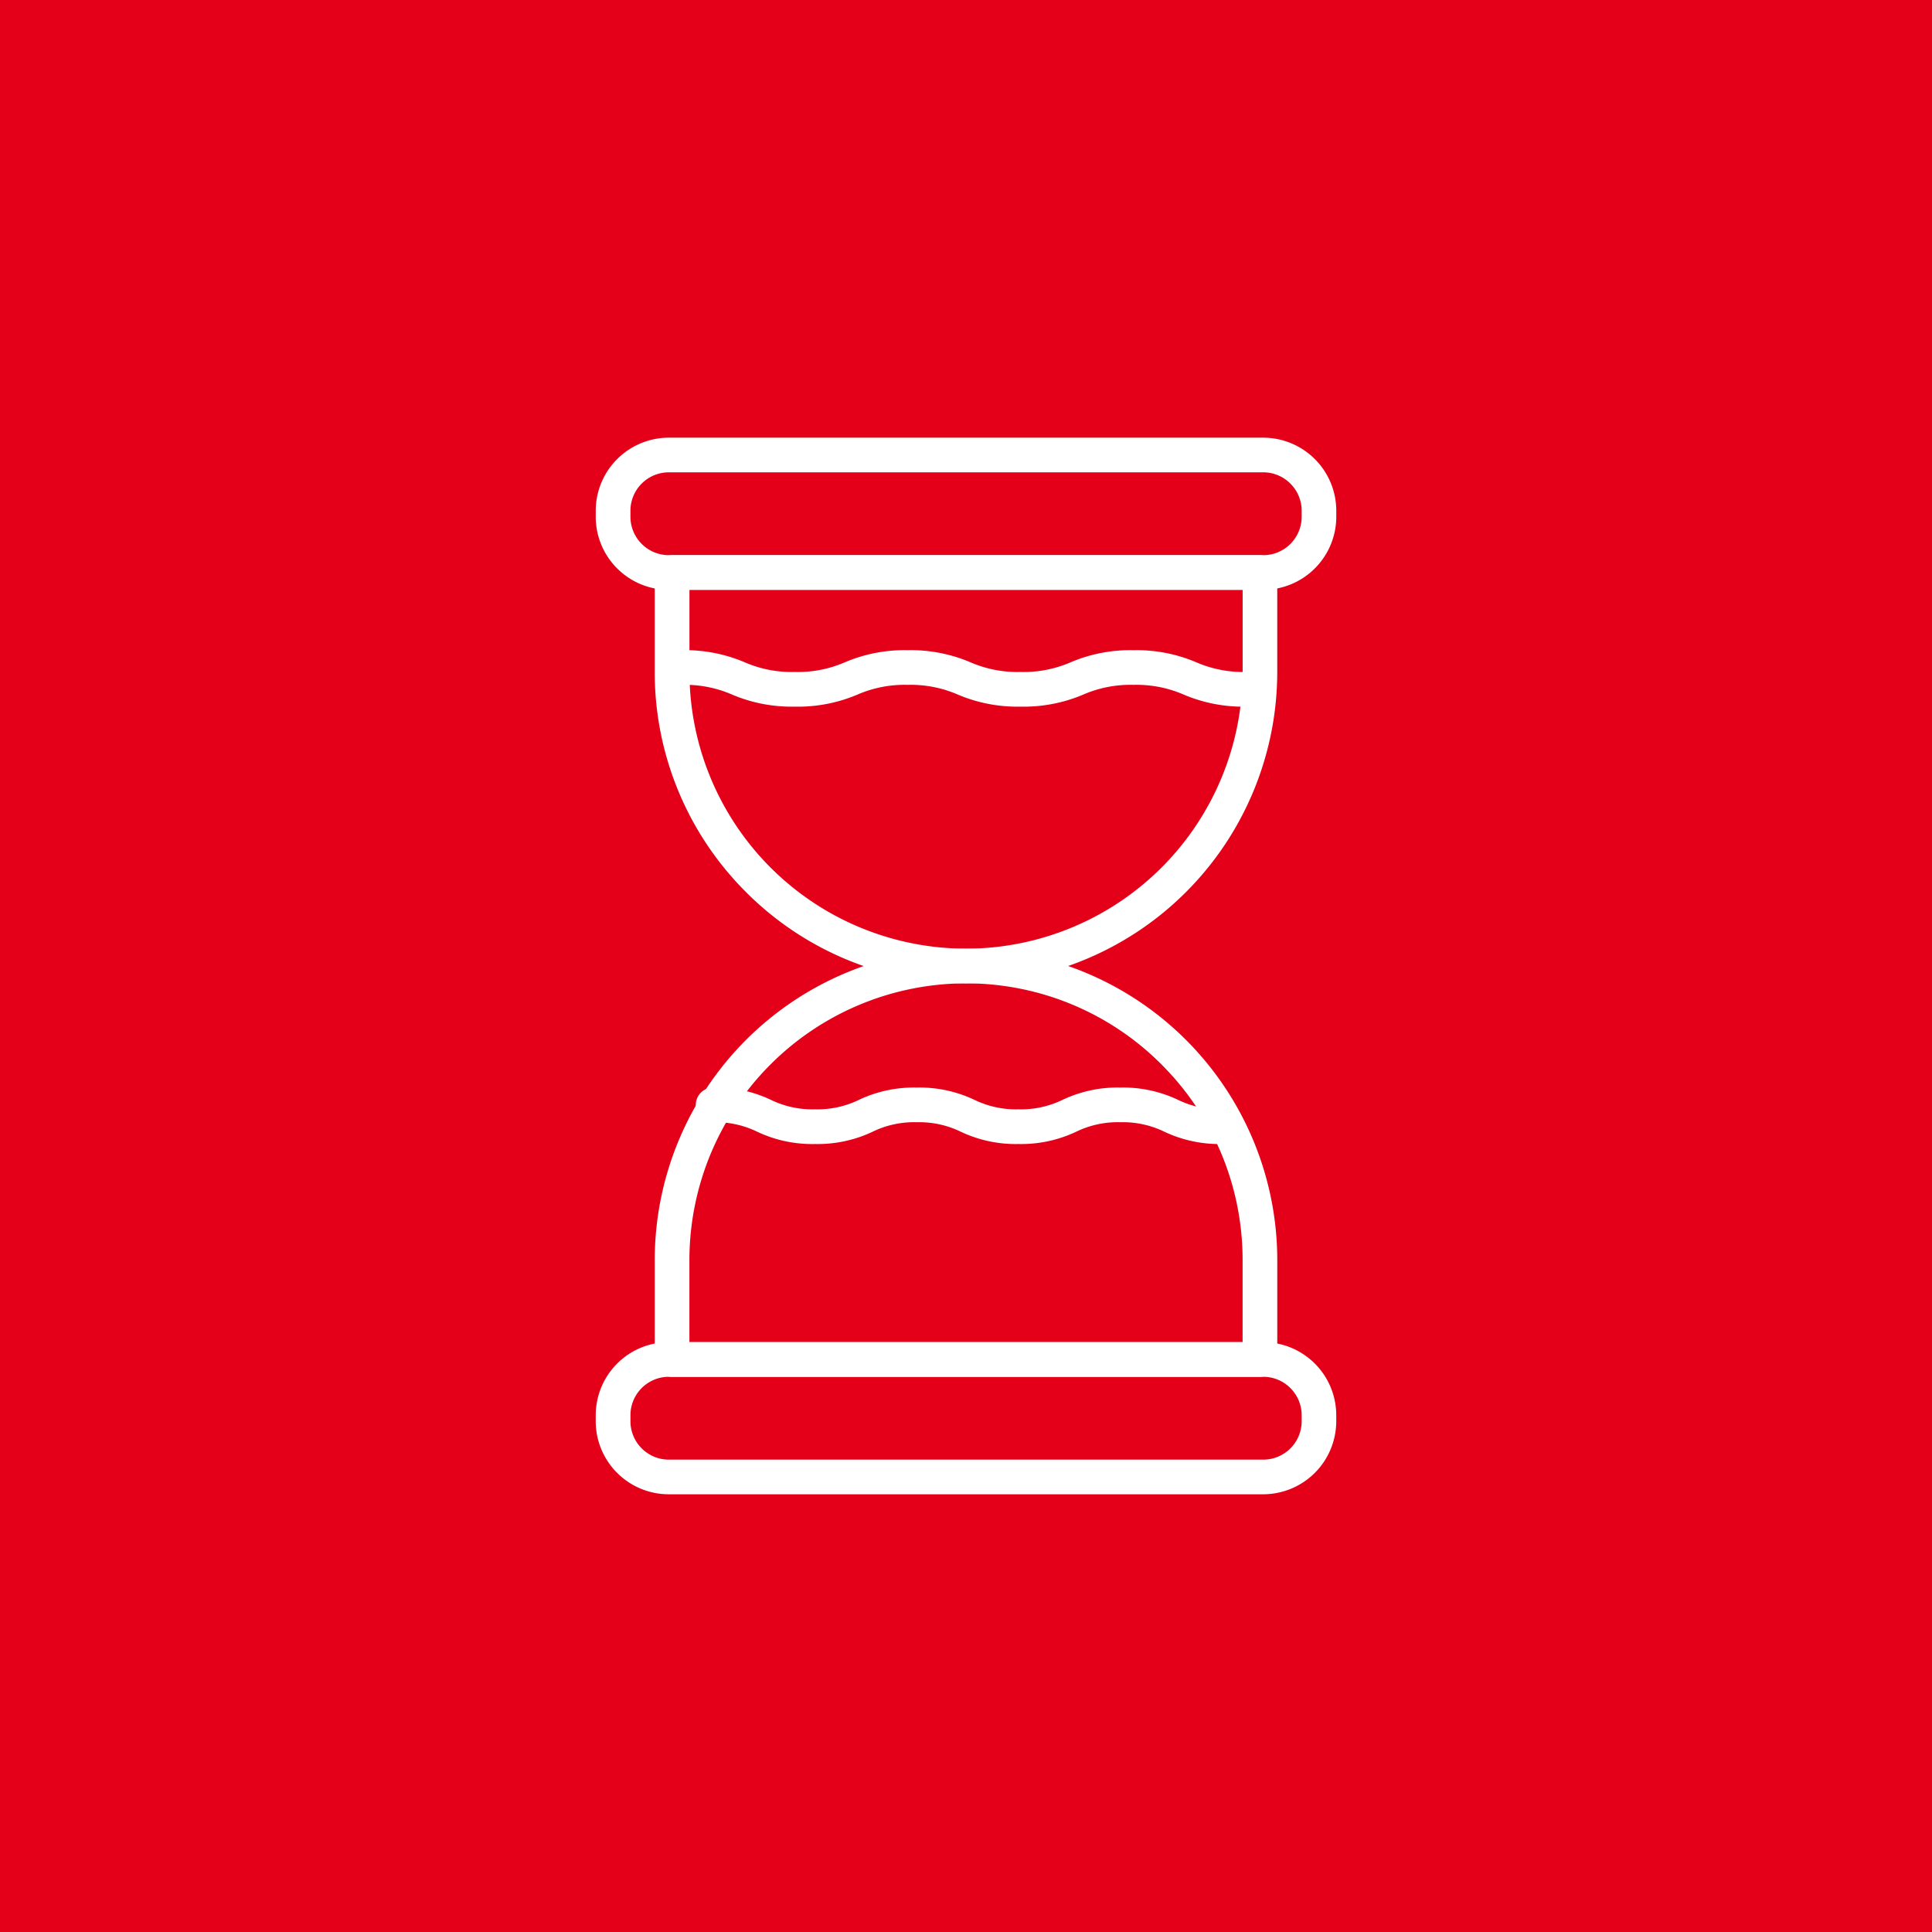
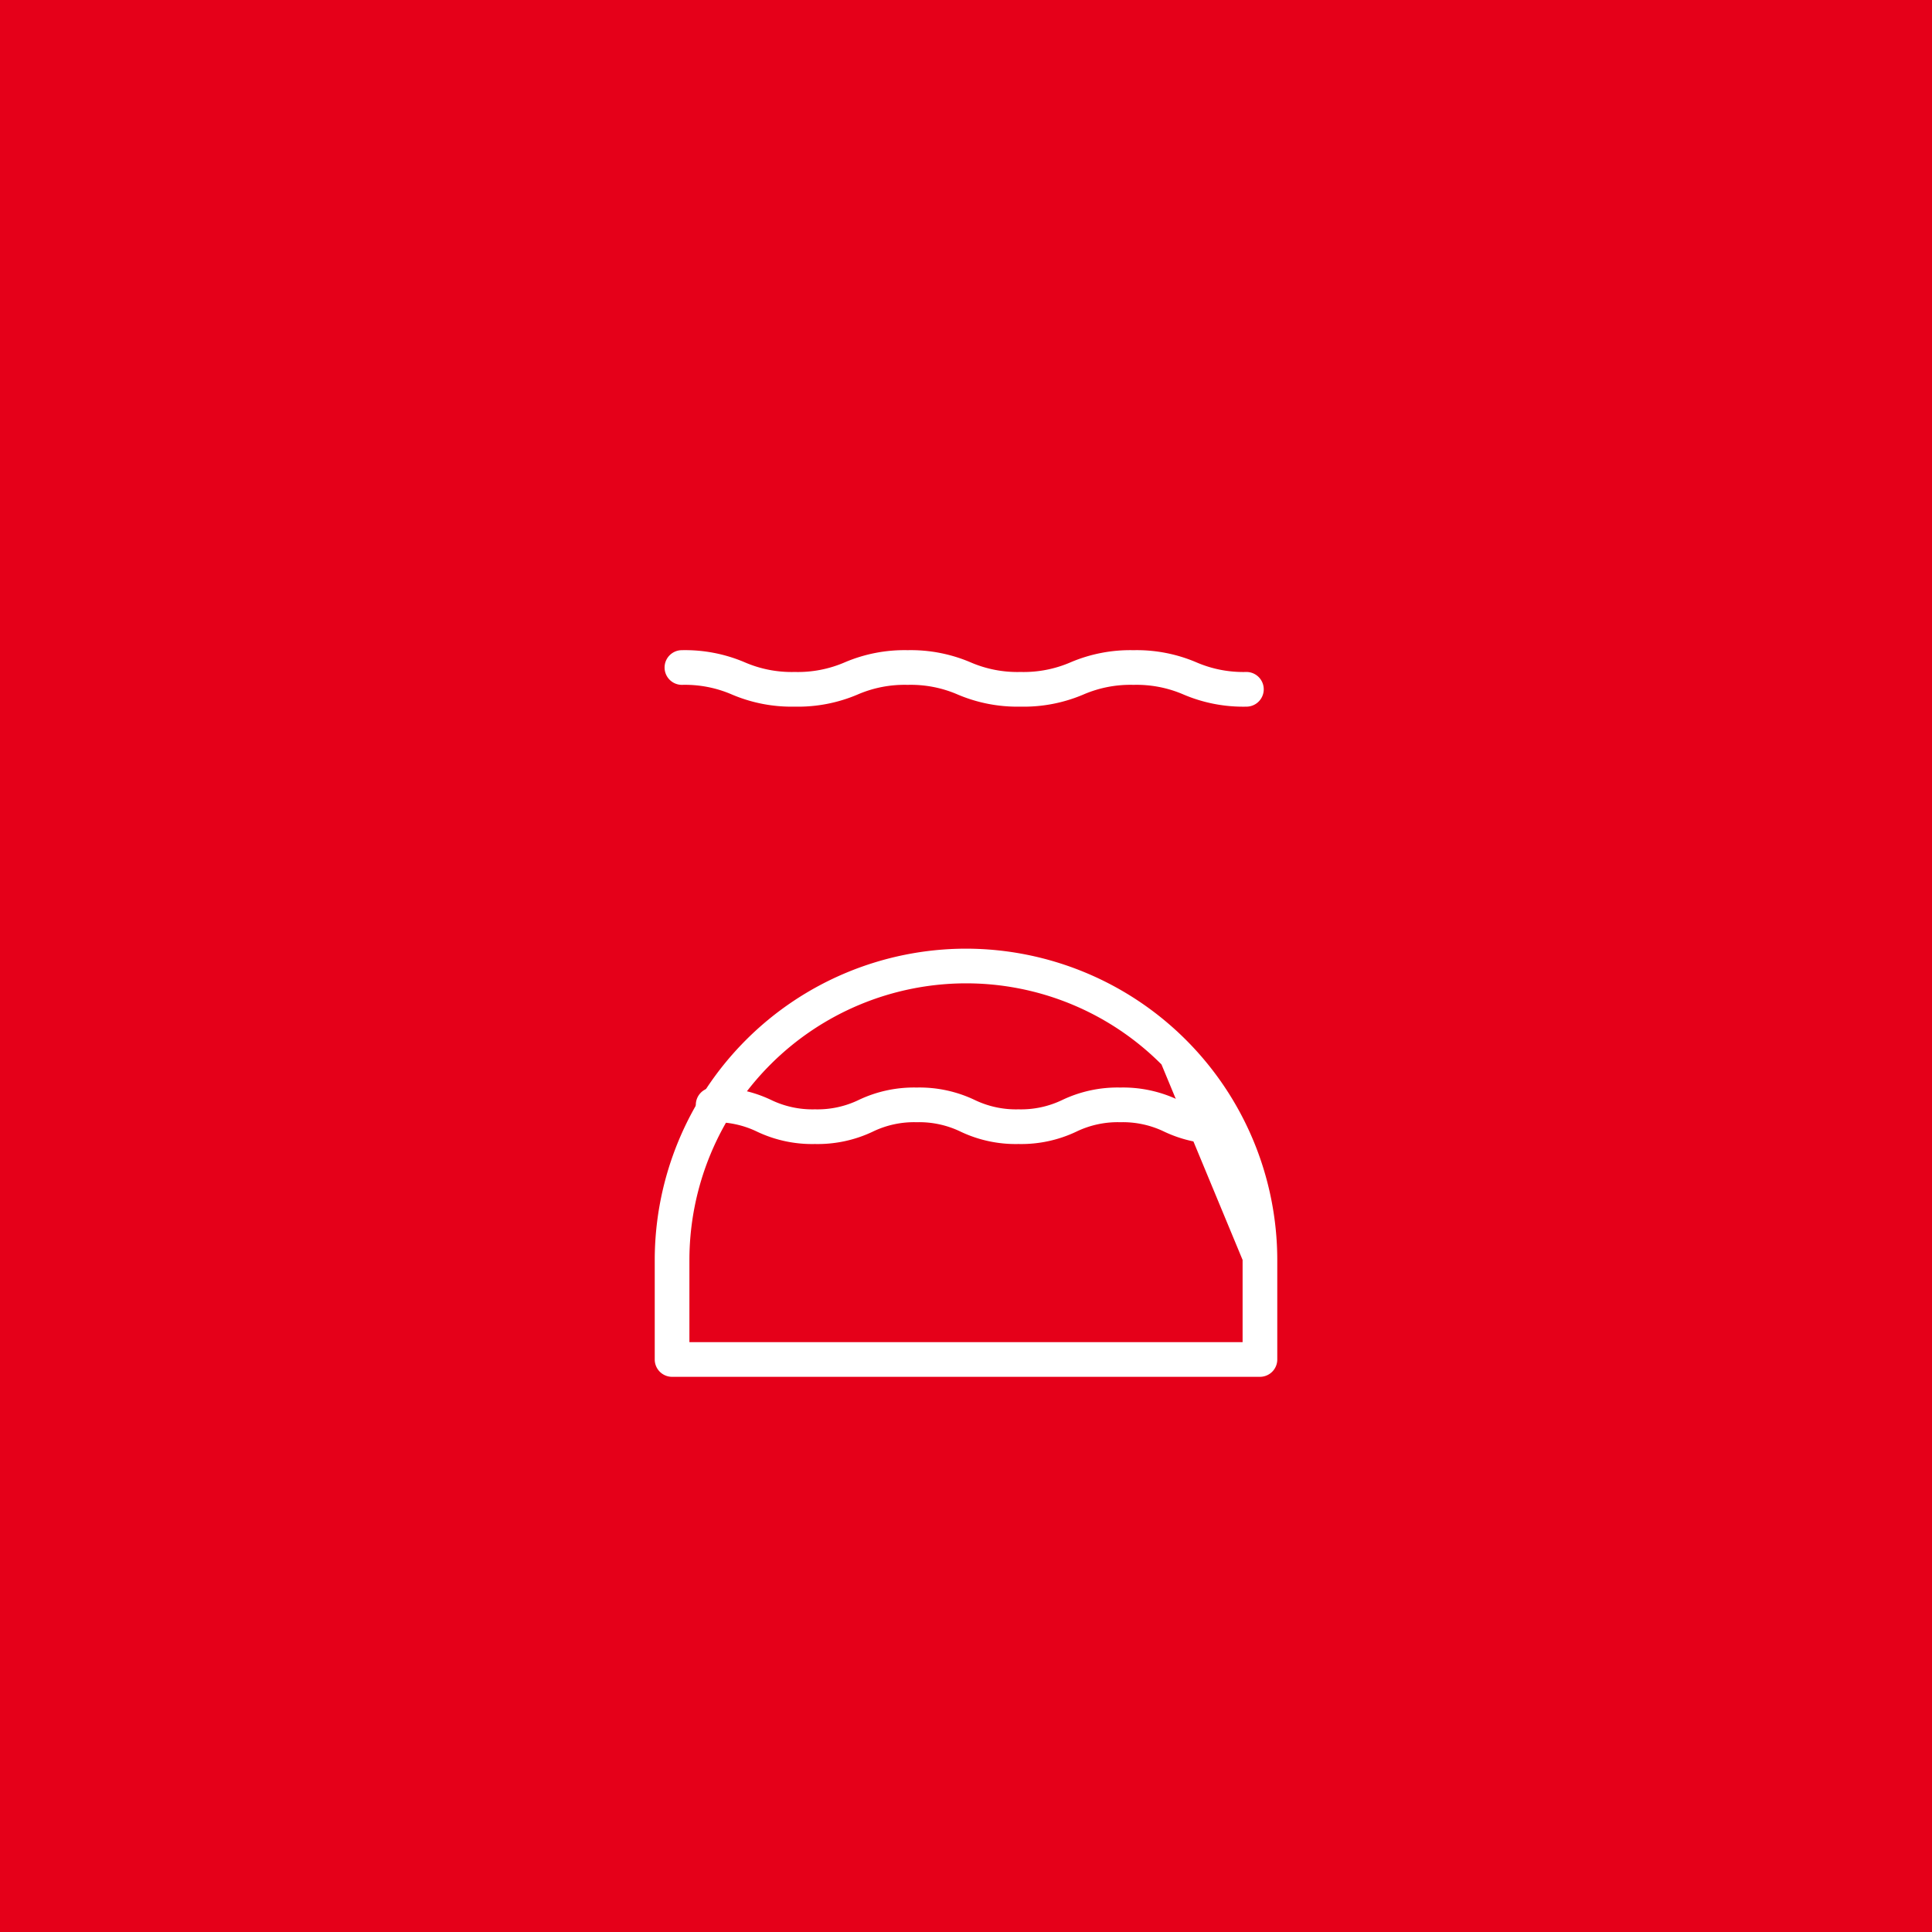
<svg xmlns="http://www.w3.org/2000/svg" height="164" viewBox="0 0 164 164" width="164">
  <clipPath id="a">
    <path d="m0 0h62.865v90h-62.865z" />
  </clipPath>
  <path d="m0 0h164v164h-164z" fill="#e50019" />
  <g clip-path="url(#a)" fill="#fff" transform="translate(50.567 37)">
-     <path d="m-563.5 495.1a6.182 6.182 0 0 1 -1.818-4.384v-.513a6.209 6.209 0 0 1 6.2-6.2h50.462a6.208 6.208 0 0 1 6.2 6.2v.513a6.208 6.208 0 0 1 -6.2 6.2h-50.461a6.182 6.182 0 0 1 -4.383-1.816zm57.147-7.2a3.25 3.25 0 0 0 -2.3-.956h-50.462a3.262 3.262 0 0 0 -3.258 3.259v.513a3.264 3.264 0 0 0 3.259 3.26h50.461a3.263 3.263 0 0 0 3.259-3.26v-.513a3.248 3.248 0 0 0 -.96-2.303z" transform="translate(565.321 -483.85)" />
-     <path d="m-552.467 522.766a26.341 26.341 0 0 1 -7.748-18.676v-8.449a1.472 1.472 0 0 1 1.472-1.472h49.9a1.469 1.469 0 0 1 1.041.432 1.471 1.471 0 0 1 .431 1.04v8.449a26.451 26.451 0 0 1 -26.423 26.423 26.335 26.335 0 0 1 -18.673-7.747zm-4.8-25.653v6.977a23.508 23.508 0 0 0 23.479 23.48 23.506 23.506 0 0 0 23.479-23.48v-6.977z" transform="translate(565.225 -484.041)" />
-     <path d="m-563.5 573.349a6.183 6.183 0 0 1 -1.819-4.384v-.513a6.208 6.208 0 0 1 6.2-6.2h50.461a6.209 6.209 0 0 1 6.2 6.2v.513a6.209 6.209 0 0 1 -6.2 6.2h-50.461a6.18 6.18 0 0 1 -4.381-1.816zm57.147-7.2a3.252 3.252 0 0 0 -2.3-.956h-50.461a3.263 3.263 0 0 0 -3.258 3.259v.513a3.263 3.263 0 0 0 3.258 3.26h50.461a3.263 3.263 0 0 0 3.259-3.26v-.513a3.252 3.252 0 0 0 -.96-2.304z" transform="translate(565.321 -485.322)" />
-     <path d="m-559.783 564.123a1.471 1.471 0 0 1 -.431-1.041v-8.45a26.451 26.451 0 0 1 26.422-26.422 26.452 26.452 0 0 1 26.423 26.422v8.45a1.466 1.466 0 0 1 -.431 1.041 1.472 1.472 0 0 1 -1.04.431h-49.9a1.471 1.471 0 0 1 -1.043-.431zm42.585-26.085a23.406 23.406 0 0 0 -16.594-6.885 23.506 23.506 0 0 0 -23.479 23.479v6.978h46.958v-6.978a23.406 23.406 0 0 0 -6.887-16.594z" transform="translate(565.225 -484.681)" />
+     <path d="m-559.783 564.123a1.471 1.471 0 0 1 -.431-1.041v-8.45a26.451 26.451 0 0 1 26.422-26.422 26.452 26.452 0 0 1 26.423 26.422v8.45a1.466 1.466 0 0 1 -.431 1.041 1.472 1.472 0 0 1 -1.04.431h-49.9a1.471 1.471 0 0 1 -1.043-.431zm42.585-26.085a23.406 23.406 0 0 0 -16.594-6.885 23.506 23.506 0 0 0 -23.479 23.479v6.978h46.958v-6.978z" transform="translate(565.225 -484.681)" />
    <path d="m-558.931 504.9a1.471 1.471 0 0 1 -.431-1.041 1.471 1.471 0 0 1 1.472-1.472 12.92 12.92 0 0 1 5.32 1.024 10.02 10.02 0 0 0 4.259.826 10.016 10.016 0 0 0 4.262-.826 12.927 12.927 0 0 1 5.322-1.024 12.934 12.934 0 0 1 5.319 1.023 10 10 0 0 0 4.26.827 10.039 10.039 0 0 0 4.264-.826 12.92 12.92 0 0 1 5.324-1.023 12.9 12.9 0 0 1 5.323 1.023 10.036 10.036 0 0 0 4.263.826 1.471 1.471 0 0 1 1.472 1.472 1.472 1.472 0 0 1 -1.472 1.472 12.916 12.916 0 0 1 -5.323-1.024 10.022 10.022 0 0 0 -4.263-.826 10.038 10.038 0 0 0 -4.264.826 12.92 12.92 0 0 1 -5.324 1.023 12.923 12.923 0 0 1 -5.32-1.023 10 10 0 0 0 -4.259-.826 10.032 10.032 0 0 0 -4.262.826 12.91 12.91 0 0 1 -5.322 1.023 12.923 12.923 0 0 1 -5.32-1.023 10 10 0 0 0 -4.259-.826 1.467 1.467 0 0 1 -1.041-.431z" transform="translate(565.209 -484.196)" />
    <path d="m-556.229 542.737a1.471 1.471 0 0 1 -.431-1.041 1.472 1.472 0 0 1 1.472-1.472 10.882 10.882 0 0 1 4.9 1.044 8.061 8.061 0 0 0 3.738.806 8.038 8.038 0 0 0 3.741-.807 10.914 10.914 0 0 1 4.9-1.043 10.891 10.891 0 0 1 4.9 1.044 8.068 8.068 0 0 0 3.739.806 8.064 8.064 0 0 0 3.742-.806 10.9 10.9 0 0 1 4.9-1.044 10.9 10.9 0 0 1 4.9 1.044 8.093 8.093 0 0 0 3.742.807 1.471 1.471 0 0 1 1.472 1.471 1.47 1.47 0 0 1 -1.472 1.472 10.925 10.925 0 0 1 -4.9-1.043 8.065 8.065 0 0 0 -3.742-.807 8.072 8.072 0 0 0 -3.743.806 10.9 10.9 0 0 1 -4.9 1.044 10.89 10.89 0 0 1 -4.9-1.044 8.068 8.068 0 0 0 -3.739-.806 8.036 8.036 0 0 0 -3.741.807 10.913 10.913 0 0 1 -4.9 1.043 10.891 10.891 0 0 1 -4.9-1.044 8.056 8.056 0 0 0 -3.739-.806 1.471 1.471 0 0 1 -1.039-.431z" transform="translate(565.158 -484.907)" />
  </g>
  <path d="m37 37h90v90h-90z" fill="none" />
</svg>